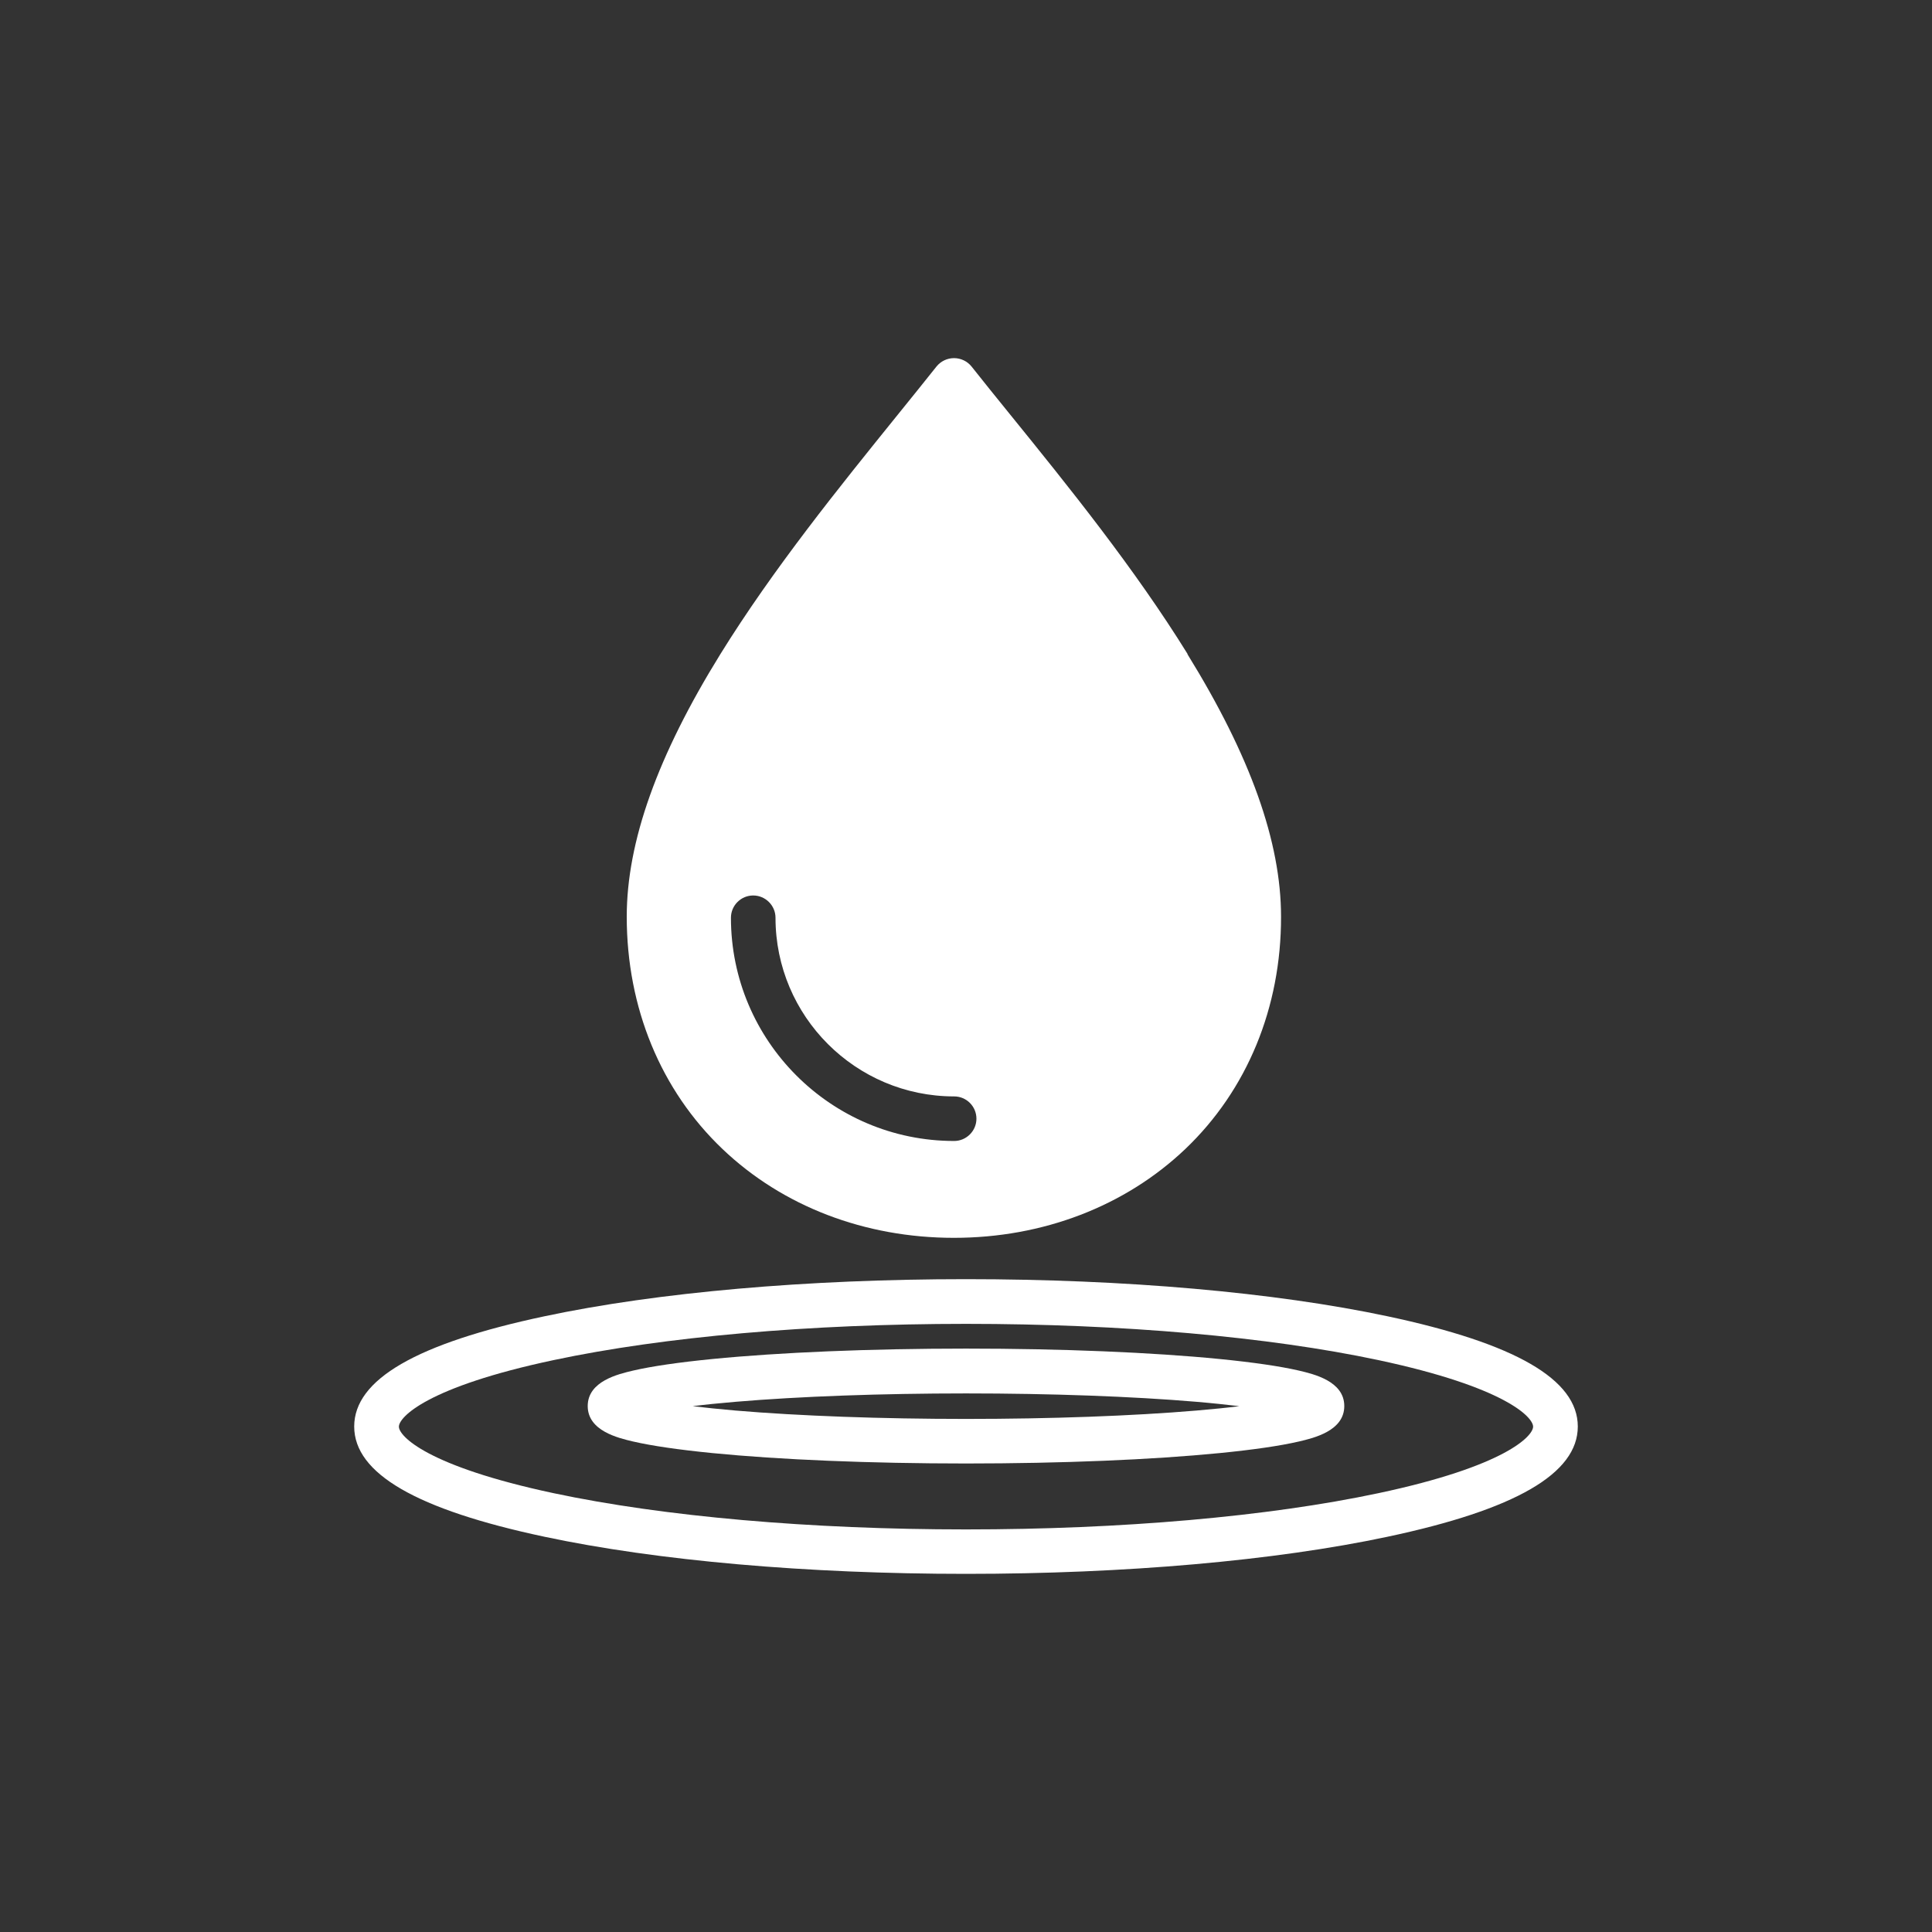
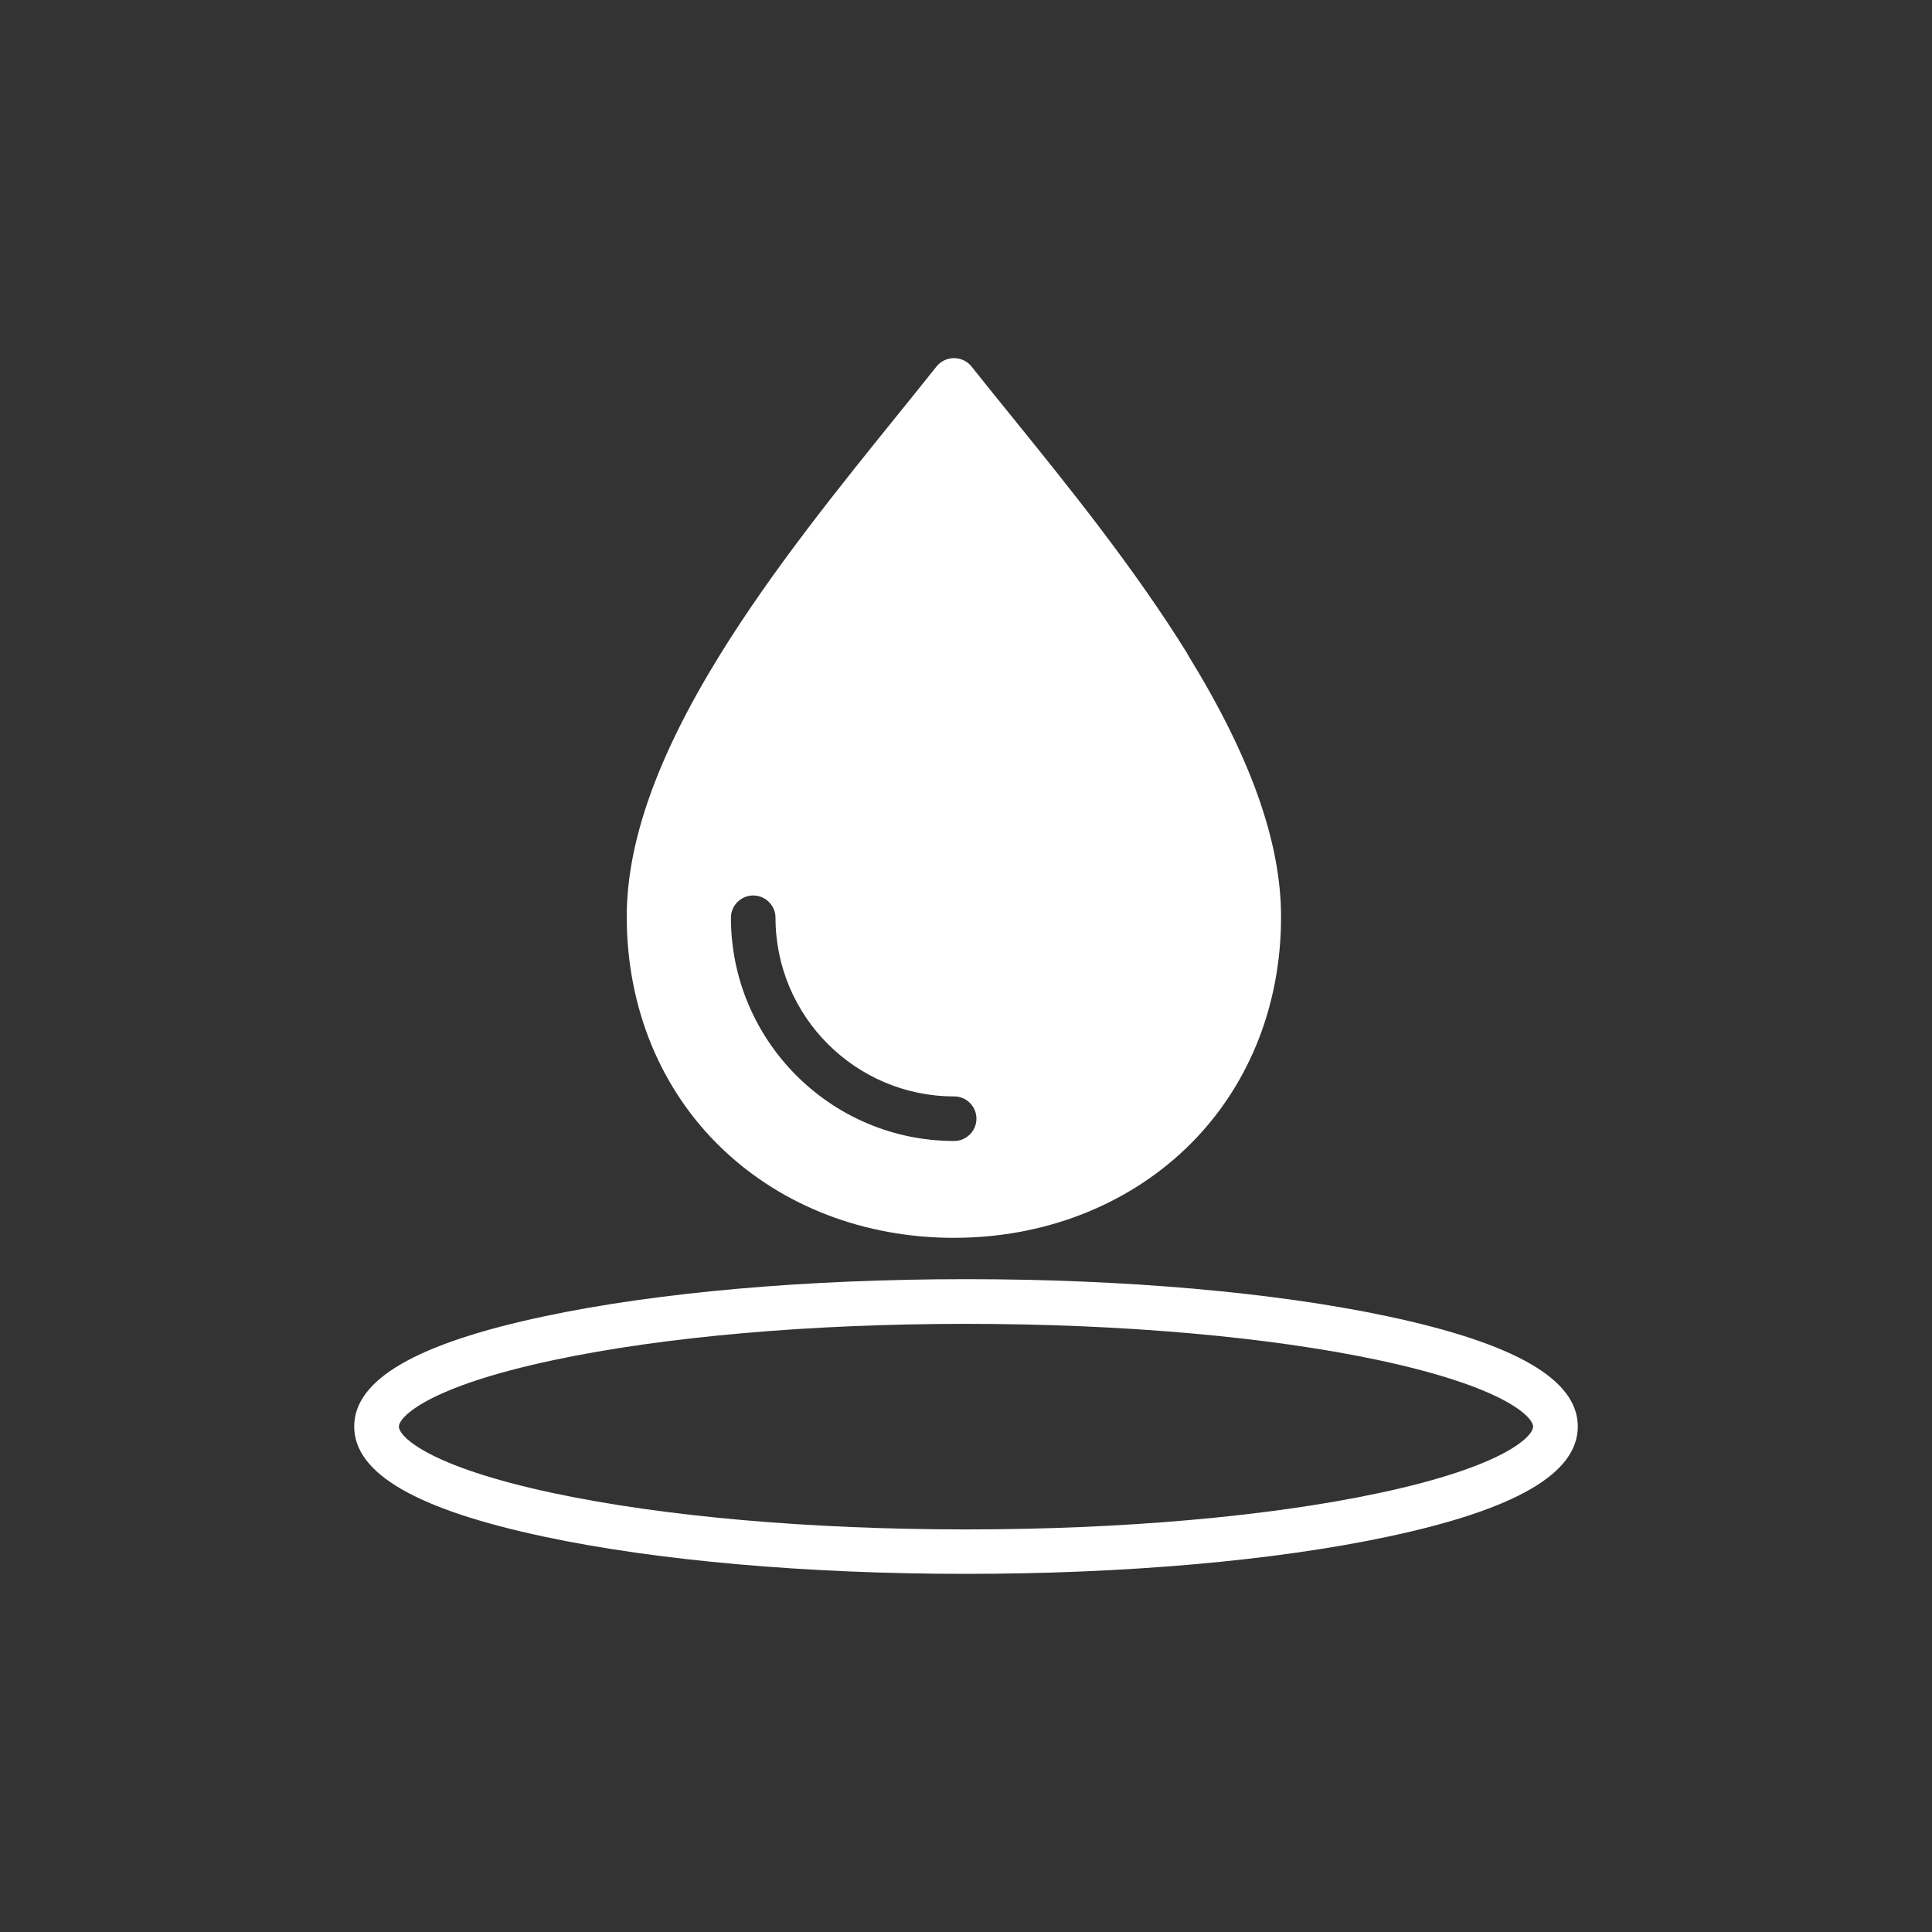
<svg xmlns="http://www.w3.org/2000/svg" width="150" height="150" viewBox="0 0 150 150" fill="none">
  <rect x="0" y="0" width="150" height="150" fill="#333333" stroke="none" />
  <g clip-path="url(#clip0_7530_15632)">
    <path d="M92.21 50.785C88.09 44.135 82.96 37.775 78.42 32.175C77.36 30.875 76.37 29.635 75.43 28.455C75.1 28.045 74.6 27.805 74.07 27.805C73.54 27.805 73.04 28.045 72.71 28.455C71.77 29.635 70.78 30.865 69.72 32.175C65.19 37.785 60.05 44.135 55.93 50.785C51.04 58.685 48.66 65.355 48.66 71.175C48.66 78.235 51.3 84.645 56.1 89.215C60.77 93.665 67.15 96.105 74.06 96.105C80.97 96.105 87.35 93.655 92.02 89.215C96.82 84.645 99.47 78.235 99.46 71.175C99.46 65.365 97.08 58.695 92.19 50.785H92.21ZM74.08 88.585C64.52 88.585 56.75 80.805 56.75 71.255C56.75 70.295 57.53 69.525 58.48 69.525C59.43 69.525 60.21 70.305 60.21 71.255C60.21 78.905 66.43 85.125 74.08 85.125C75.04 85.125 75.81 85.905 75.81 86.855C75.81 87.805 75.03 88.585 74.08 88.585Z" fill="white" />
-     <path d="M75 113.625C67.56 113.625 60.56 113.335 55.29 112.815C52.68 112.555 50.61 112.255 49.14 111.915C48 111.645 45.63 111.095 45.63 109.165C45.63 107.235 48 106.685 49.14 106.415C50.61 106.075 52.67 105.775 55.29 105.515C60.56 104.995 67.56 104.705 75 104.705C82.44 104.705 89.44 104.995 94.71 105.515C97.32 105.775 99.39 106.075 100.86 106.415C102 106.685 104.37 107.235 104.37 109.165C104.37 111.095 102 111.645 100.86 111.915C99.39 112.255 97.33 112.555 94.71 112.815C89.44 113.335 82.44 113.625 75 113.625ZM53.78 109.175C54.72 109.285 55.82 109.405 57.11 109.515C62.07 109.935 68.43 110.165 75 110.165C81.57 110.165 87.93 109.935 92.89 109.515C94.18 109.405 95.28 109.295 96.22 109.175C95.28 109.065 94.18 108.945 92.89 108.835C87.93 108.415 81.57 108.185 75 108.185C68.43 108.185 62.07 108.415 57.11 108.835C55.82 108.945 54.72 109.055 53.78 109.175Z" fill="white" />
    <path d="M75 122.194C62.66 122.194 51.04 121.174 42.28 119.314C32.34 117.204 27.5 114.404 27.5 110.754C27.5 107.104 32.33 104.304 42.28 102.194C51.04 100.334 62.66 99.314 75 99.314C87.34 99.314 98.96 100.334 107.72 102.194C117.66 104.304 122.5 107.104 122.5 110.754C122.5 114.404 117.67 117.204 107.72 119.314C98.96 121.174 87.34 122.194 75 122.194ZM75 102.784C62.89 102.784 51.53 103.784 43 105.594C33.13 107.684 30.97 110.034 30.97 110.764C30.97 111.494 33.13 113.834 43 115.934C51.53 117.744 62.9 118.744 75 118.744C87.1 118.744 98.47 117.744 107 115.934C116.87 113.844 119.03 111.494 119.03 110.764C119.03 110.034 116.87 107.694 107 105.594C98.47 103.784 87.1 102.784 75 102.784Z" fill="white" />
  </g>
  <defs>
    <clipPath id="clip0_7530_15632">
      <rect width="95" height="94.39" fill="white" transform="translate(27.5 27.805)" />
    </clipPath>
  </defs>
</svg>